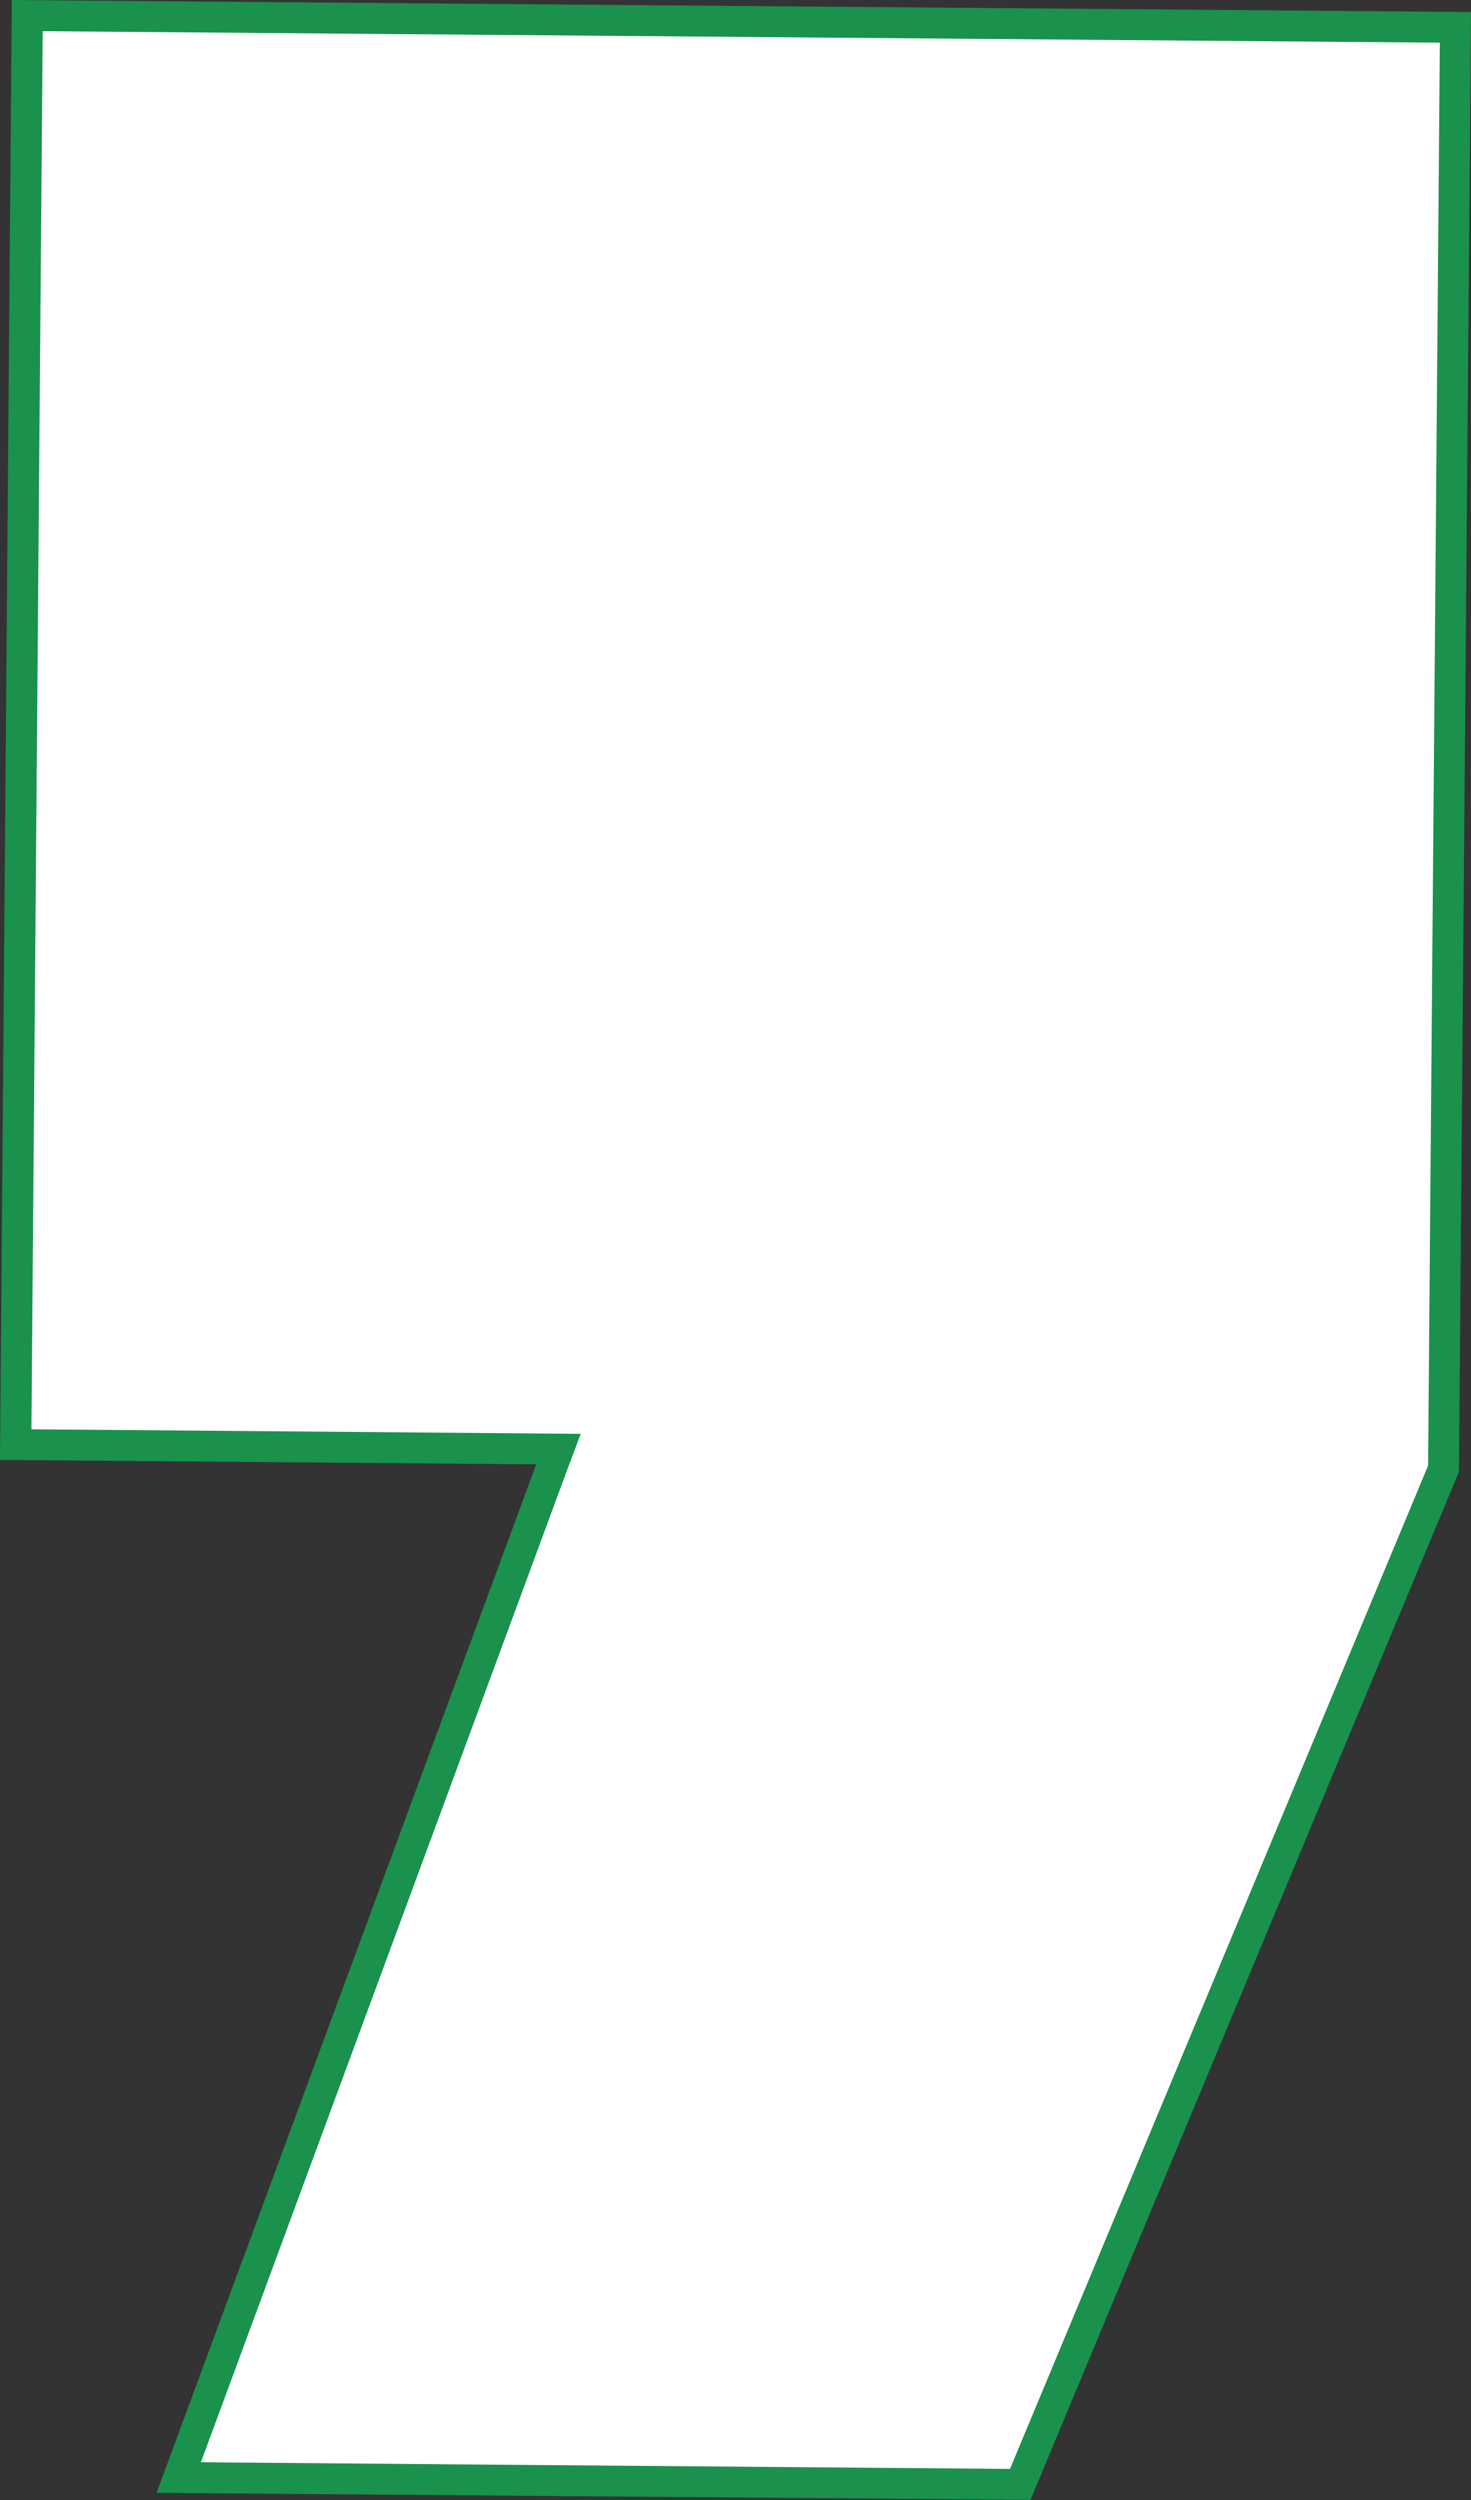
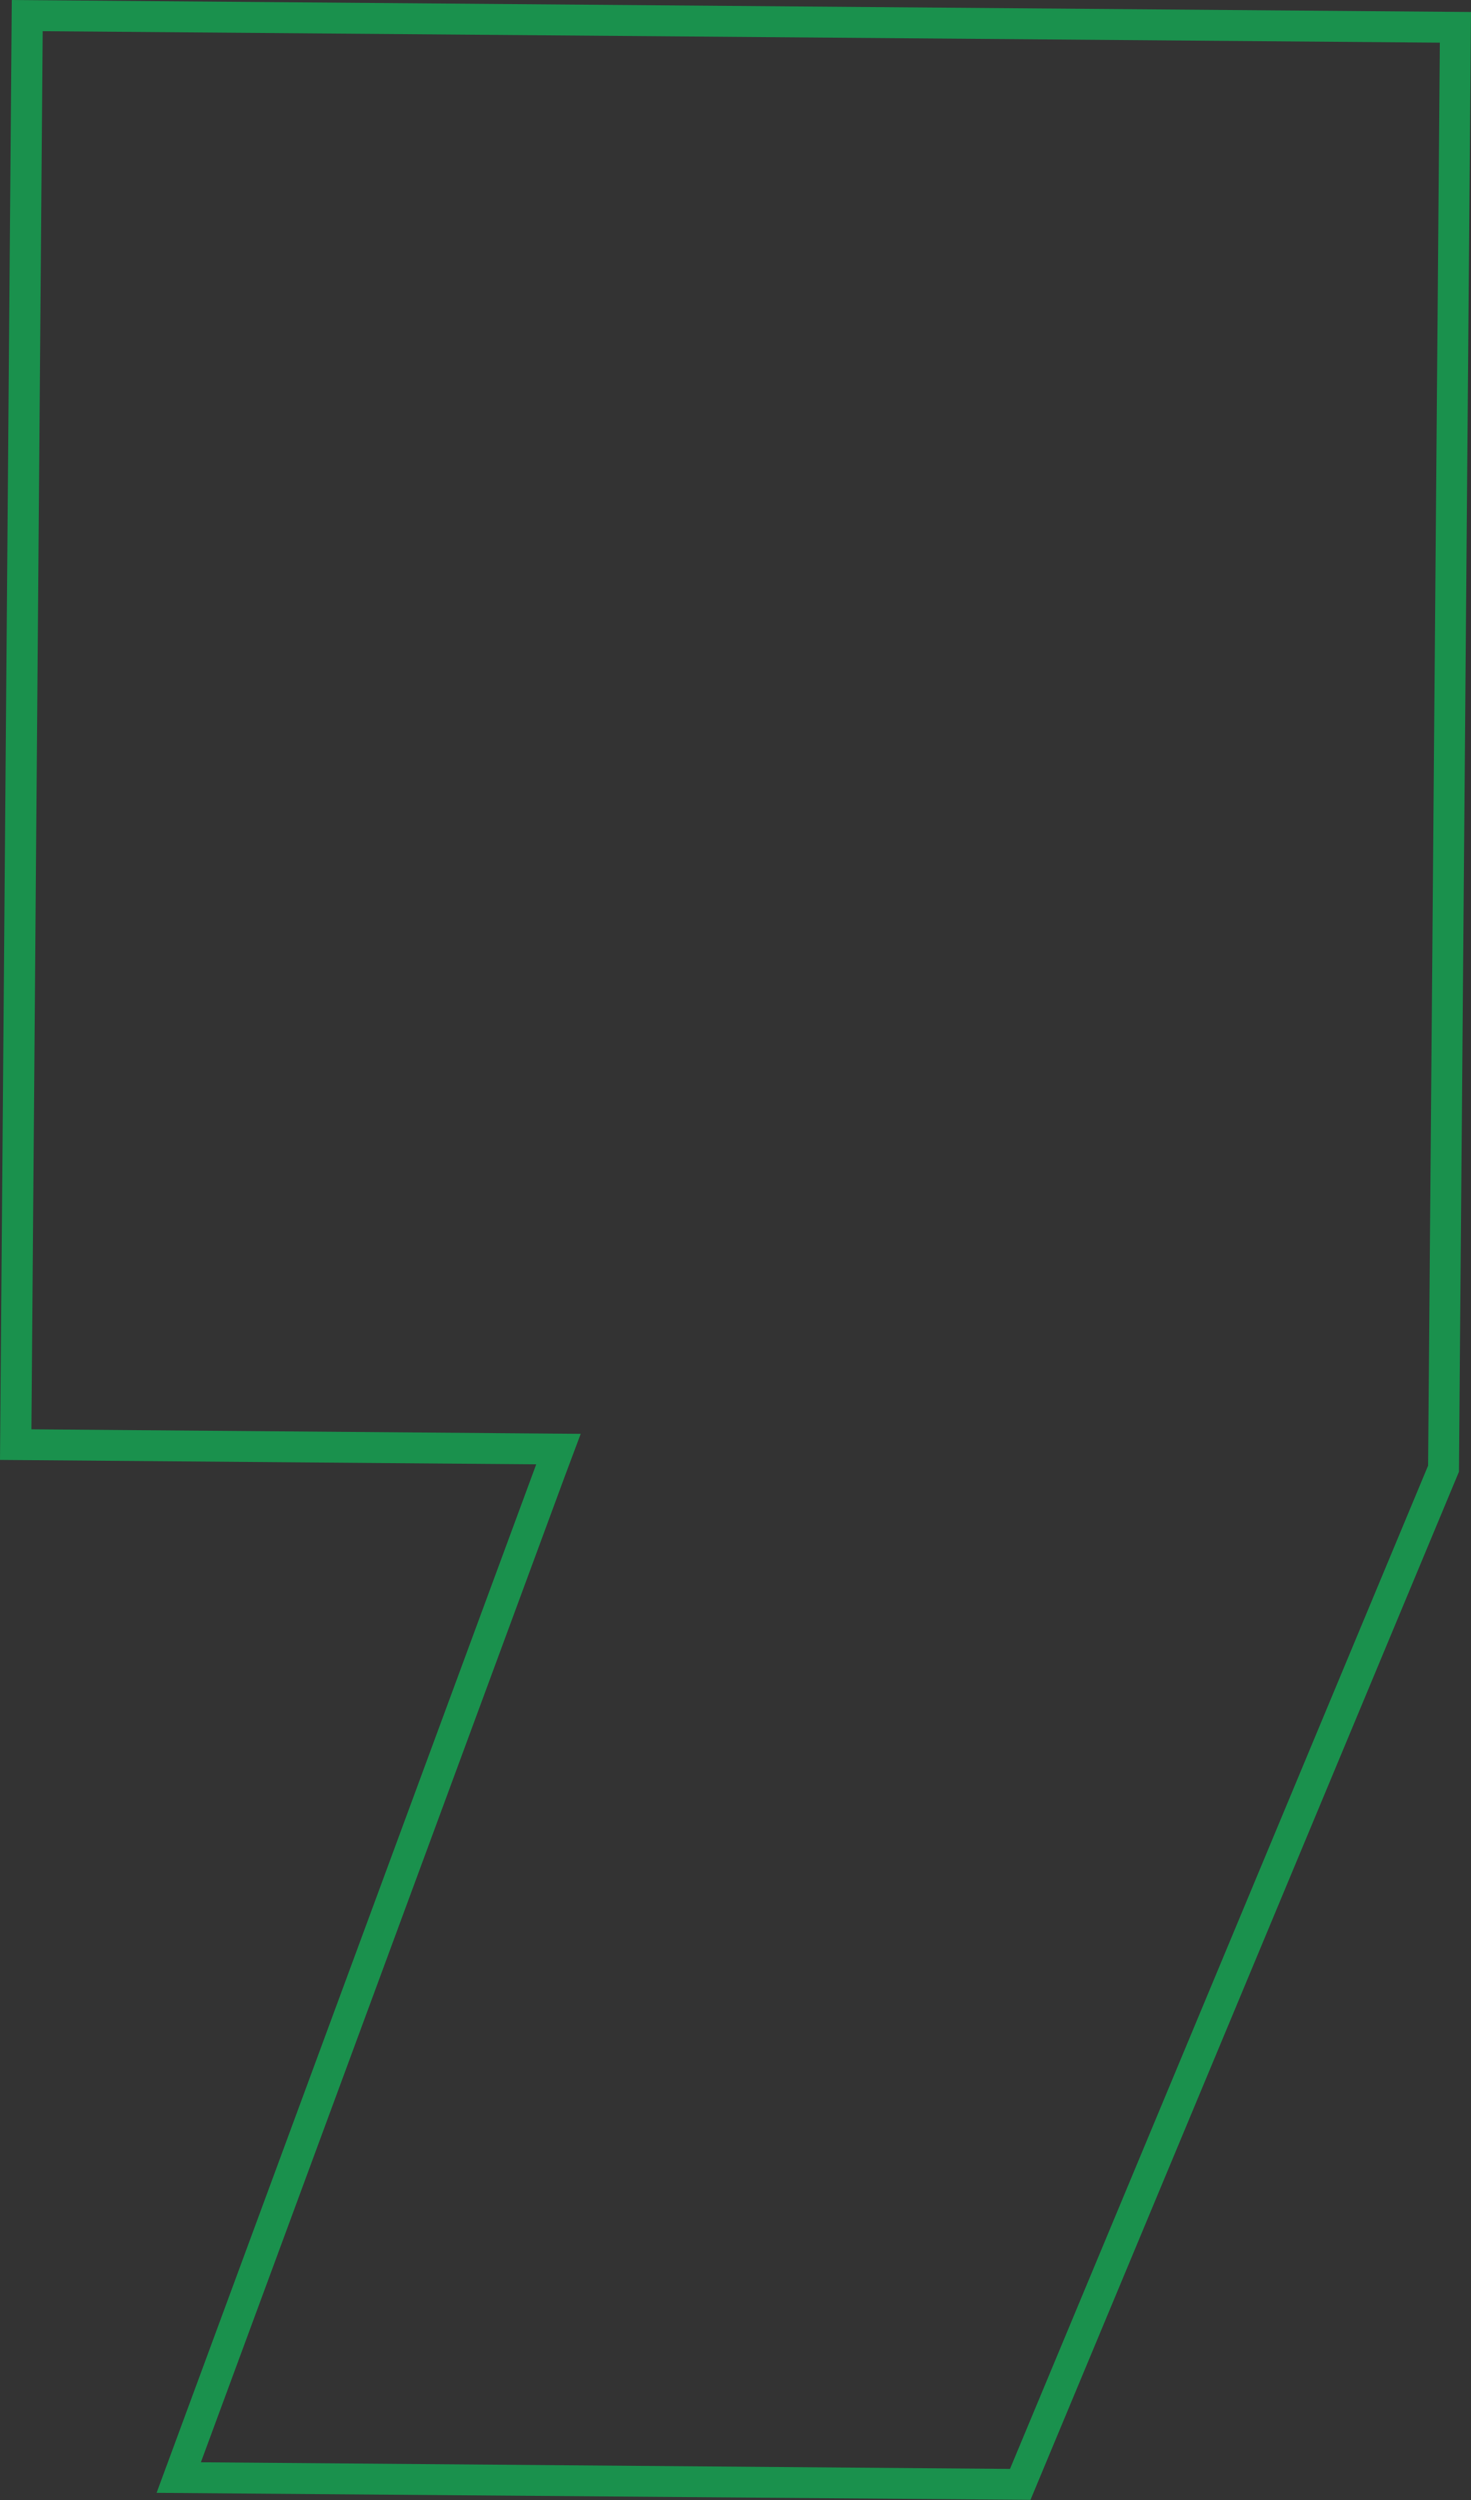
<svg xmlns="http://www.w3.org/2000/svg" id="Layer_1" data-name="Layer 1" viewBox="0 0 285.58 485.04">
  <rect x="0" y="0" width="285.58" height="485.04" fill="#333333" stroke="none" />
  <defs>
    <style>.cls-1{fill:#fff;}.cls-2{fill:#1a914d;}</style>
  </defs>
-   <polygon class="cls-1" points="34.7 480.68 108.4 281.13 3.02 280.27 5.31 3.02 282.55 5.31 280.25 284.96 198.07 482.03 34.7 480.68" />
  <path class="cls-2" d="M8.29,6.05,279.53,8.28l-2.28,276.07L196.08,479,39,477.71l70.74-191.53,3-8-8.54-.07-98.1-.81L8.29,6.05m-6-6L0,283.24l104.1.86L30.4,483.64,200.06,485l83.18-199.46L285.58,2.33,2.33,0Z" />
</svg>